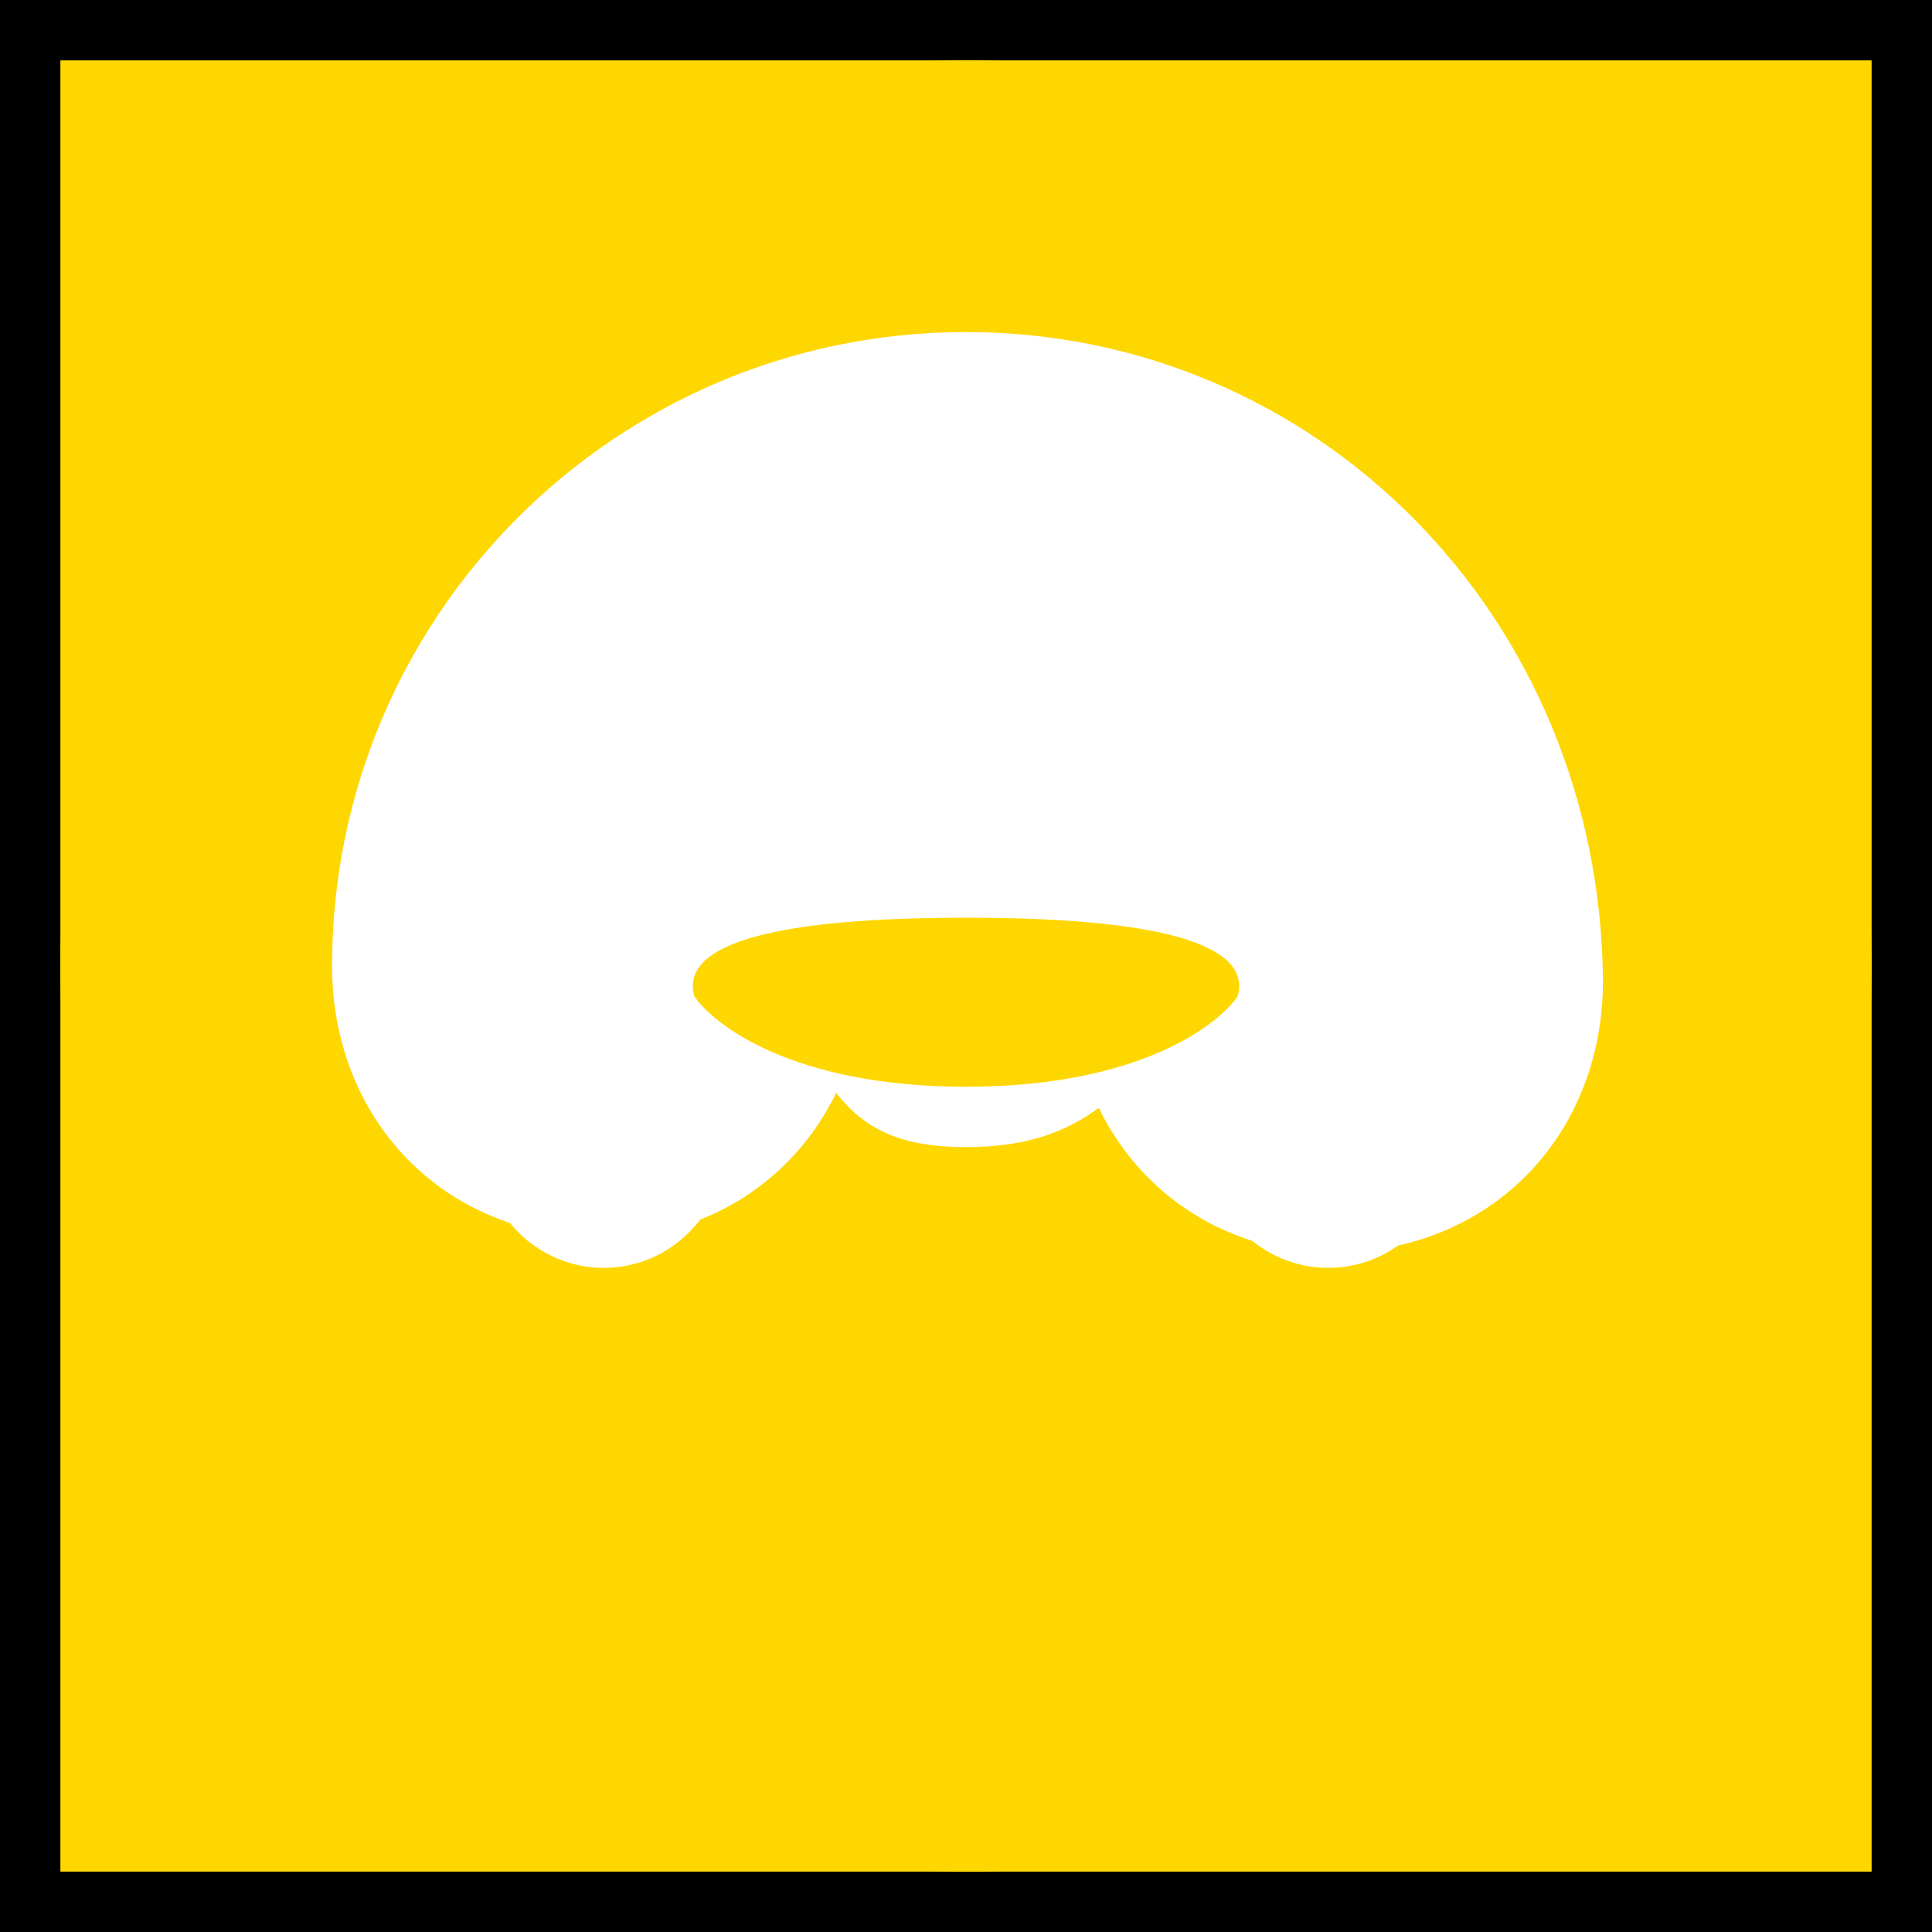
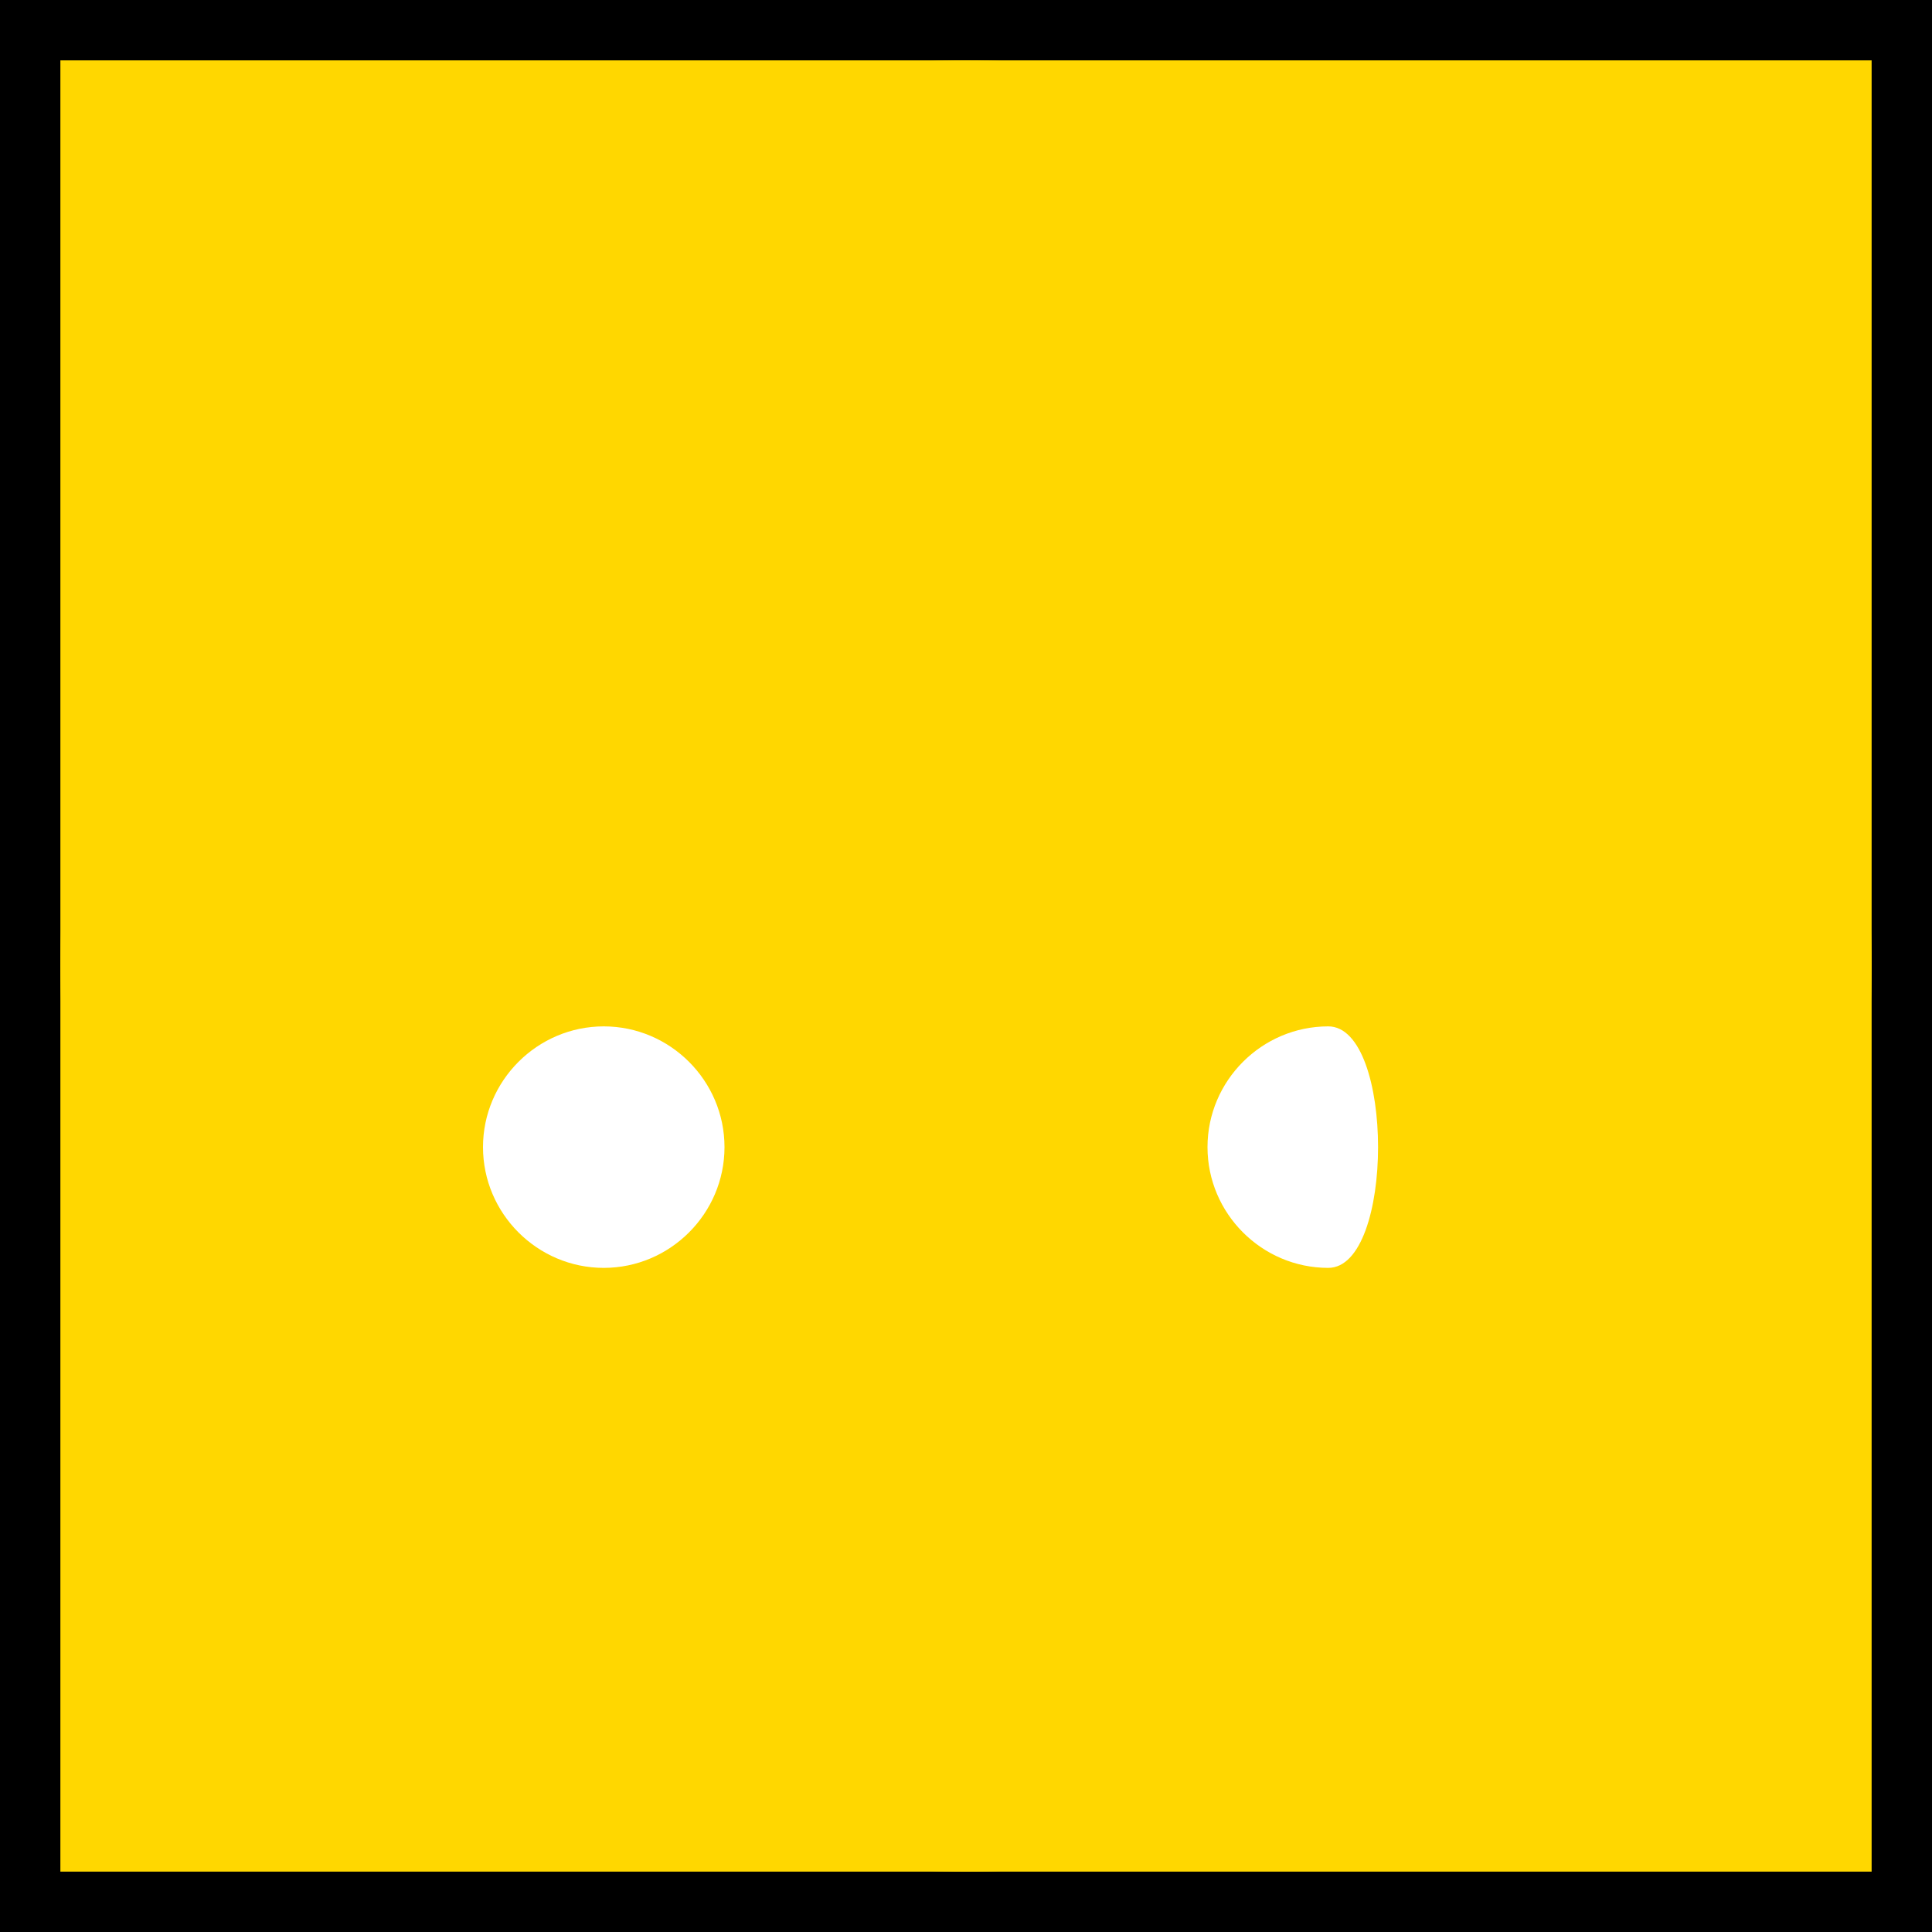
<svg xmlns="http://www.w3.org/2000/svg" version="1.1" x="0px" y="0px" viewBox="0 0 64 64" enable-background="new 0 0 64 64" xml:space="preserve" fill="#000000">
  <rect x="0" y="0" width="64" height="64" fill="#808080" stroke="none" />
  <g id="SVGRepo_bgCarrier" stroke-width="0" />
  <g id="SVGRepo_tracerCarrier" stroke-linecap="round" stroke-linejoin="round" />
  <g id="SVGRepo_iconCarrier">
    <rect x="1" y="1" fill="#FFD700" stroke="#000000" stroke-width="2" stroke-miterlimit="10" width="62" height="62" />
-     <path fill="#FFFFFF" d="M44,42c-2.2,0-4-1.8-4-4s1.8-4,4-4s4,1.8,4,4S46.2,42,44,42z" />
+     <path fill="#FFFFFF" d="M44,42c-2.2,0-4-1.8-4-4s1.8-4,4-4S46.2,42,44,42z" />
    <path fill="#FFFFFF" d="M20,42c-2.2,0-4-1.8-4-4s1.8-4,4-4s4,1.8,4,4S22.2,42,20,42z" />
    <path fill="#FFD700" d="M32,2C15.5,2,2,15.5,2,32S15.5,62,32,62s30-13.5,30-30S48.5,2,32,2z M32,58C17.8,58,6,46.2,6,32   S17.8,6,32,6s26,11.8,26,26S46.2,58,32,58z" />
-     <path fill="#FFFFFF" d="M32,11c-11.6,0-21,9.4-21,21c0,5,3.6,9,9,9c3.4,0,6.3-1.9,7.7-4.8C28.7,37.5,30,38,32,38c2,0,3.3-0.5,4.4-1.3   c1.4,2.9,4.3,4.8,7.7,4.8c5.4,0,9-4,9-9C53,20.4,43.6,11,32,11z M41,33c-0.6,0.9-3.2,3-9,3c-5.8,0-8.4-2.1-9-3c-0.5-1.8,2.9-2.6,9-2.6   S41.5,31.2,41,33z" />
  </g>
</svg>